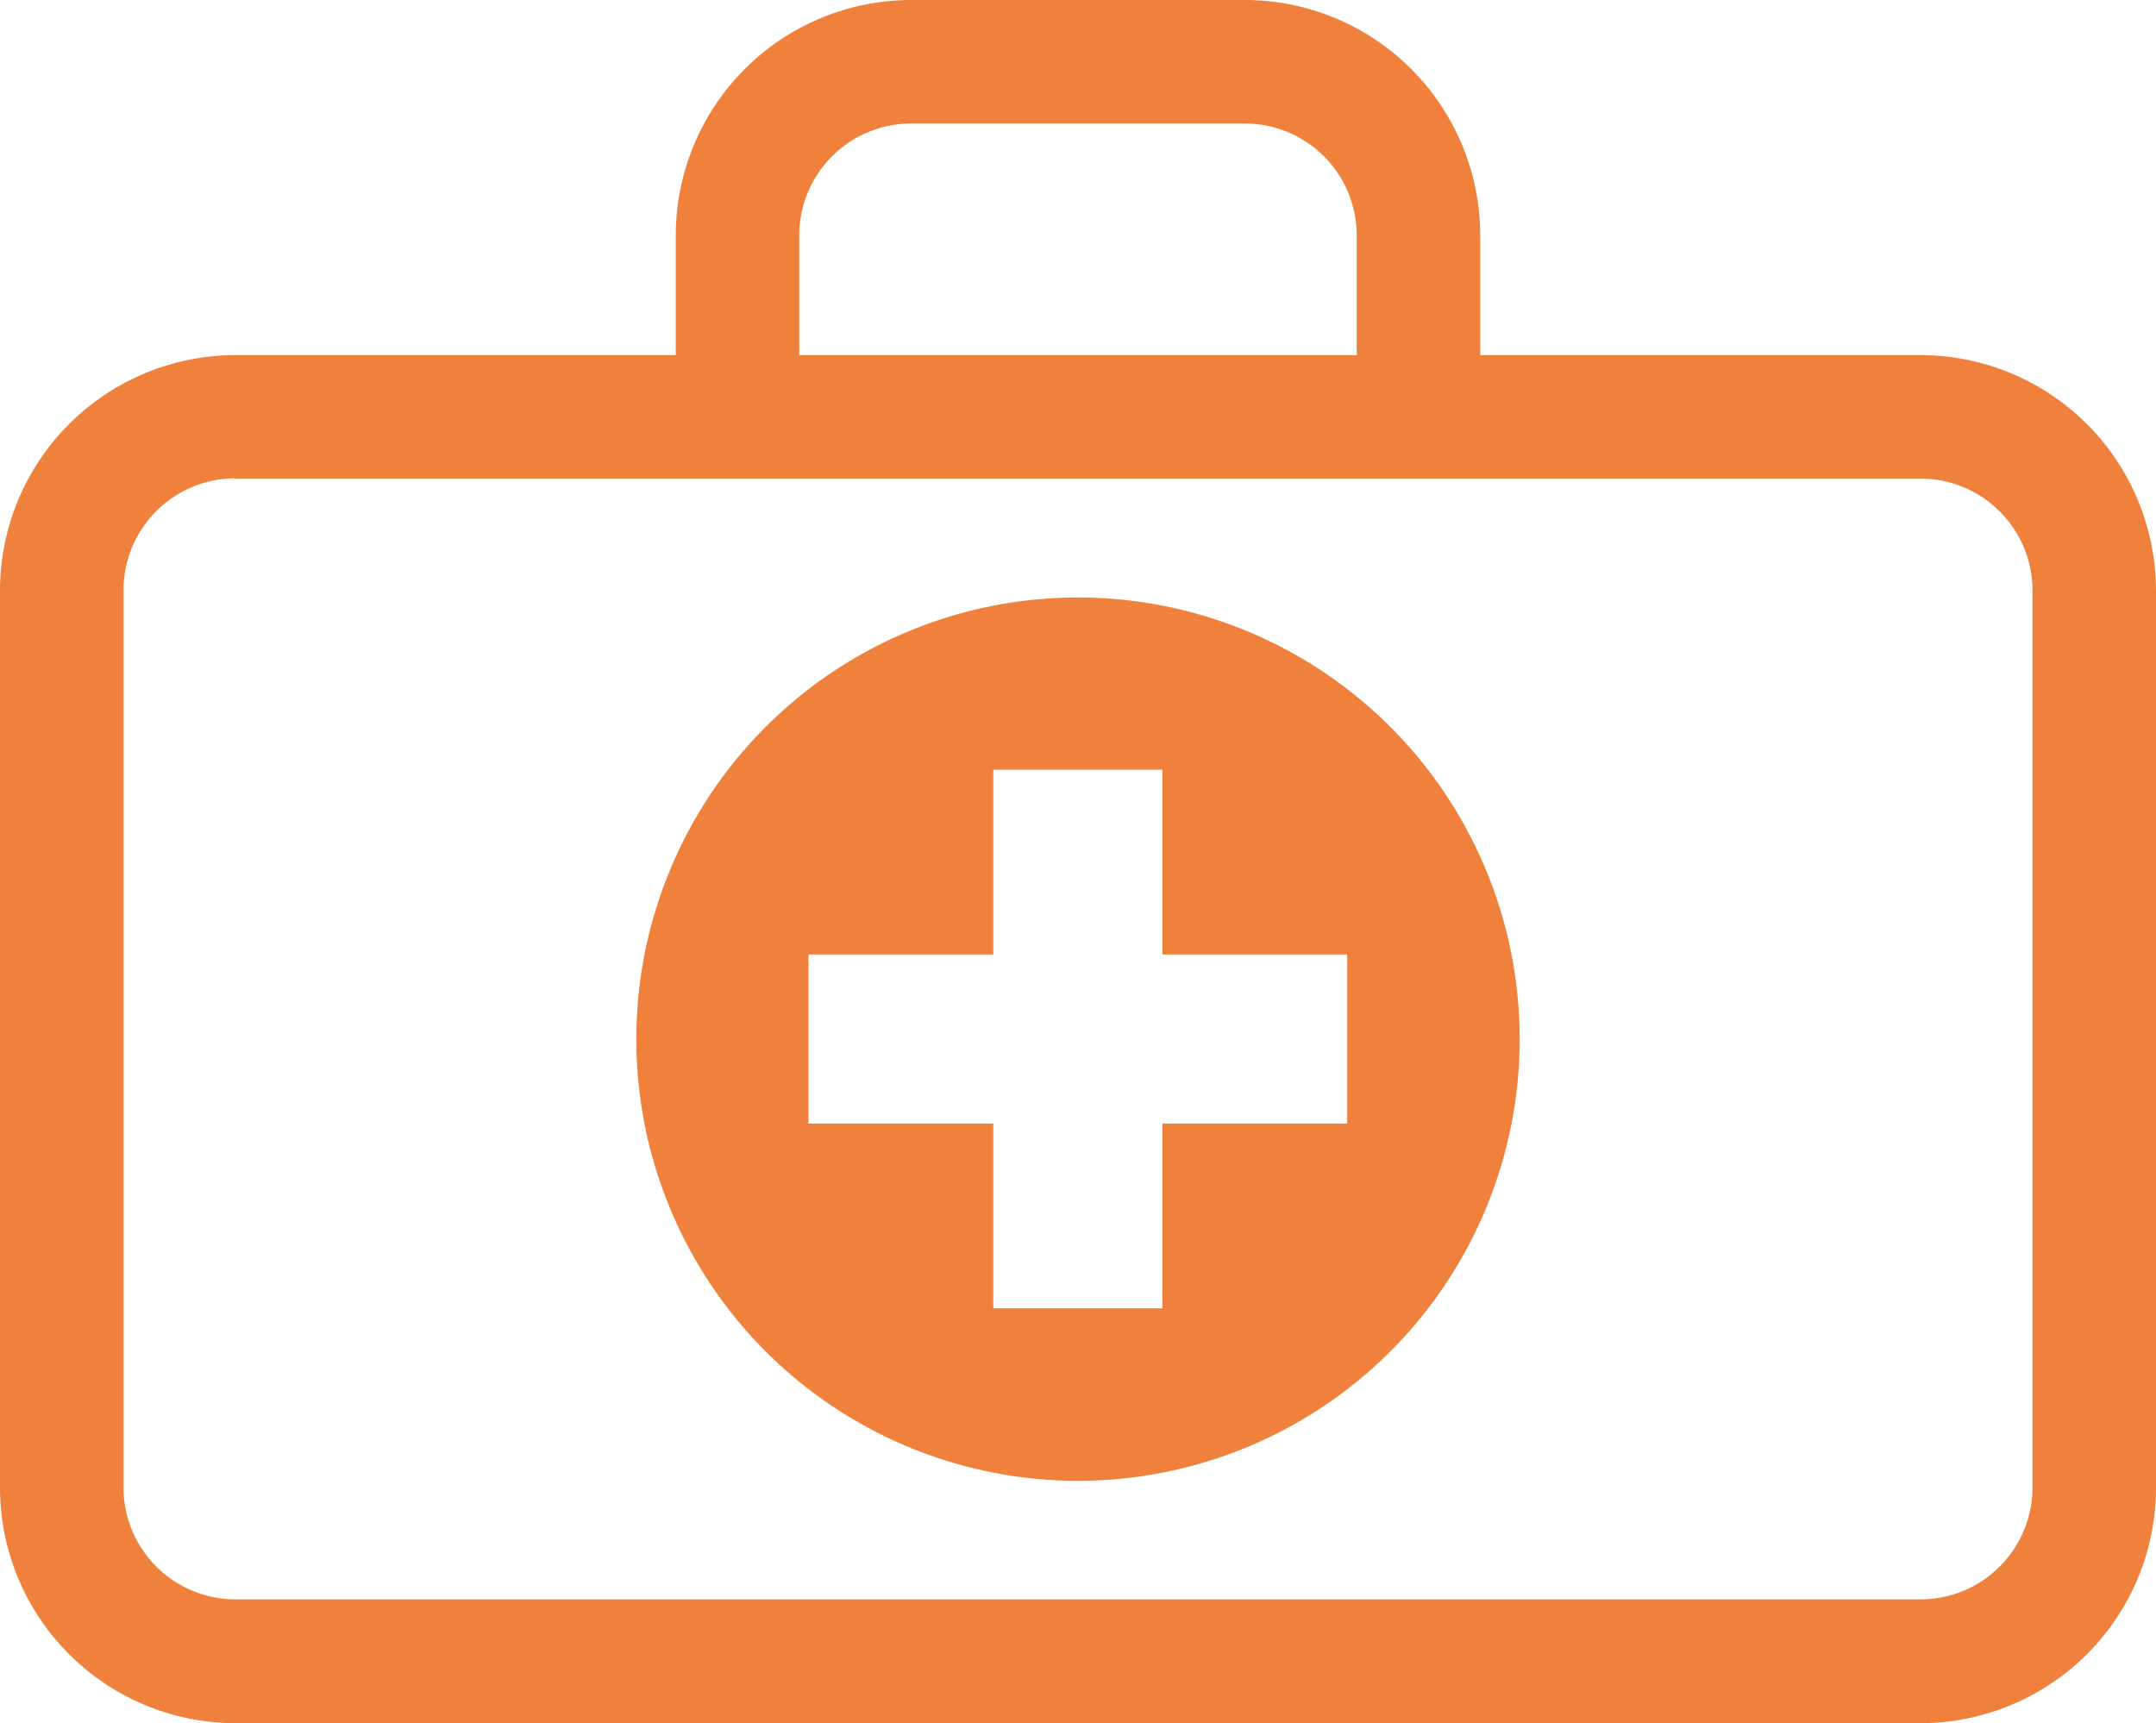
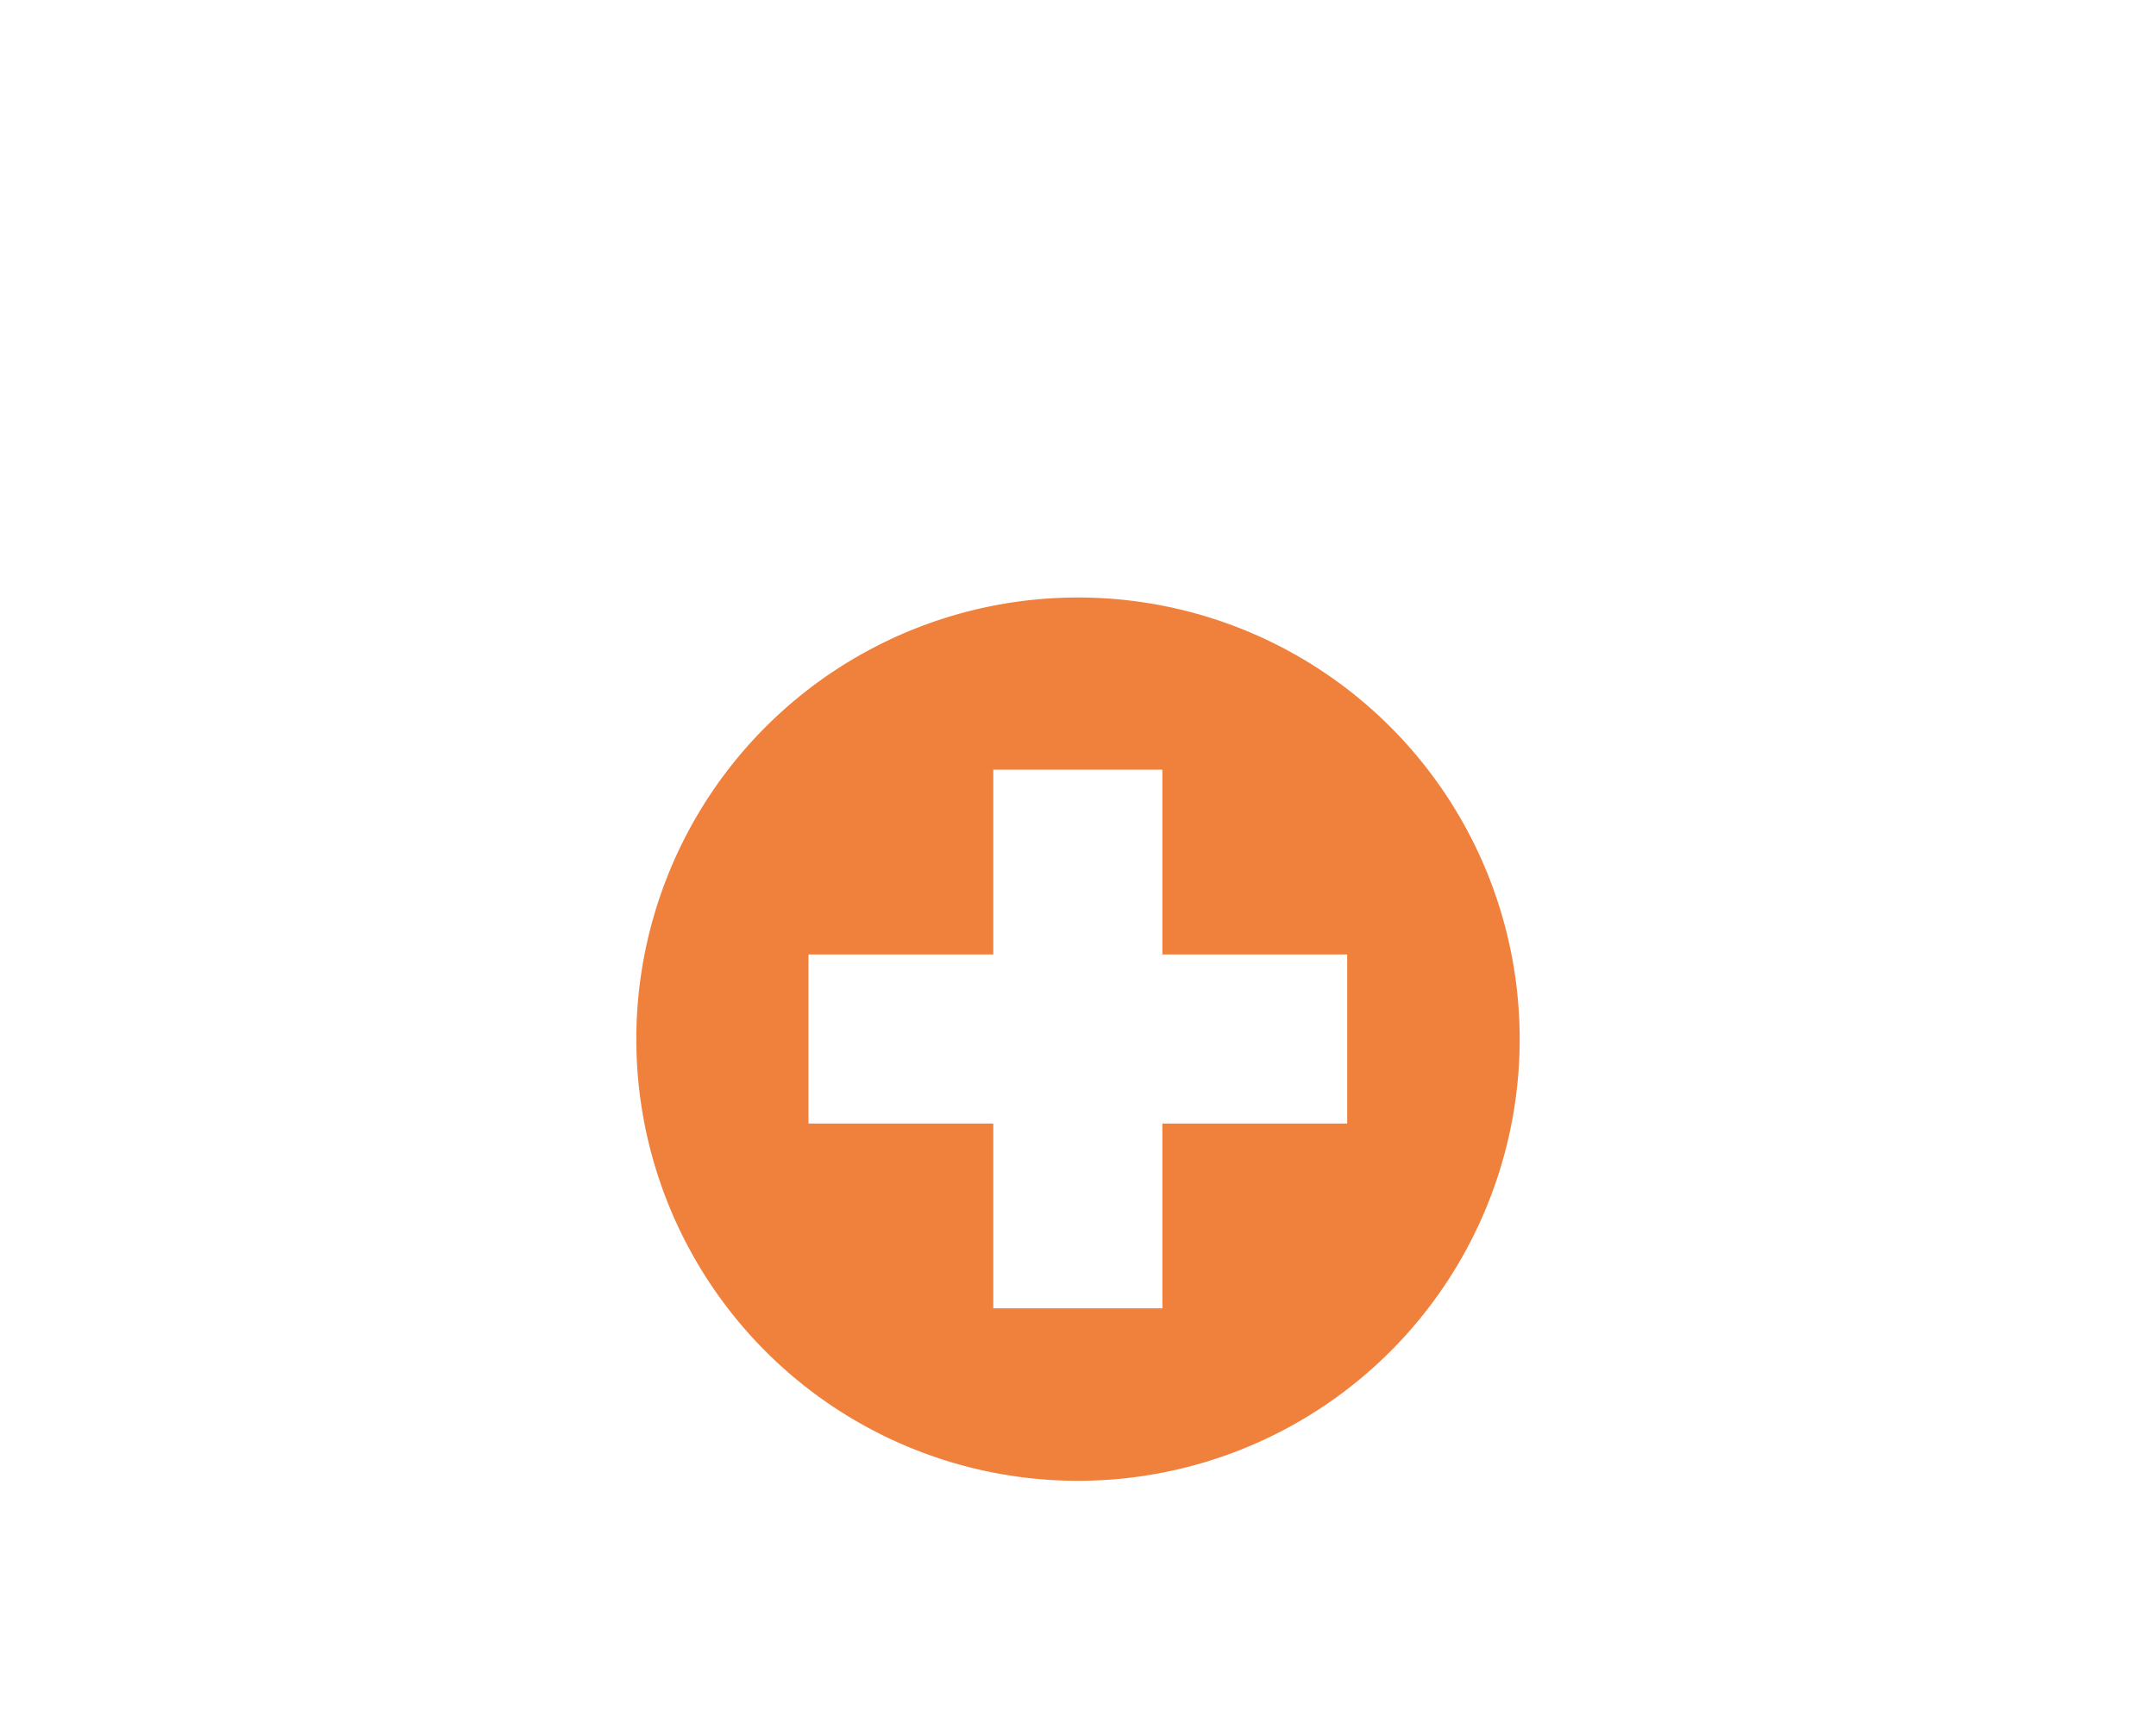
<svg xmlns="http://www.w3.org/2000/svg" width="70" height="55.95" viewBox="0 0 70 55.95">
  <defs>
    <style>.a{fill:#f0813d;}</style>
  </defs>
-   <path class="a" d="M62.36,55.95H7.64A7.652,7.652,0,0,1,0,48.31V19.17a7.652,7.652,0,0,1,7.64-7.64H62.36A7.652,7.652,0,0,1,70,19.17V48.31A7.652,7.652,0,0,1,62.36,55.95ZM7.64,15.53a3.636,3.636,0,0,0-3.63,3.63V48.3a3.636,3.636,0,0,0,3.63,3.63H62.36a3.636,3.636,0,0,0,3.63-3.63V19.17a3.636,3.636,0,0,0-3.63-3.63H7.64Z" />
-   <path class="a" d="M48.06,13.53H44.05V7.64a3.636,3.636,0,0,0-3.63-3.63H29.58a3.636,3.636,0,0,0-3.63,3.63v5.89H21.94V7.64A7.652,7.652,0,0,1,29.58,0H40.42a7.652,7.652,0,0,1,7.64,7.64v5.89Z" />
  <path class="a" d="M35,19.4A14.34,14.34,0,1,0,49.34,33.74,14.34,14.34,0,0,0,35,19.4Zm8.74,17.08h-6v6H32.25v-6h-6V30.99h6v-6h5.49v6h6v5.49Z" />
</svg>